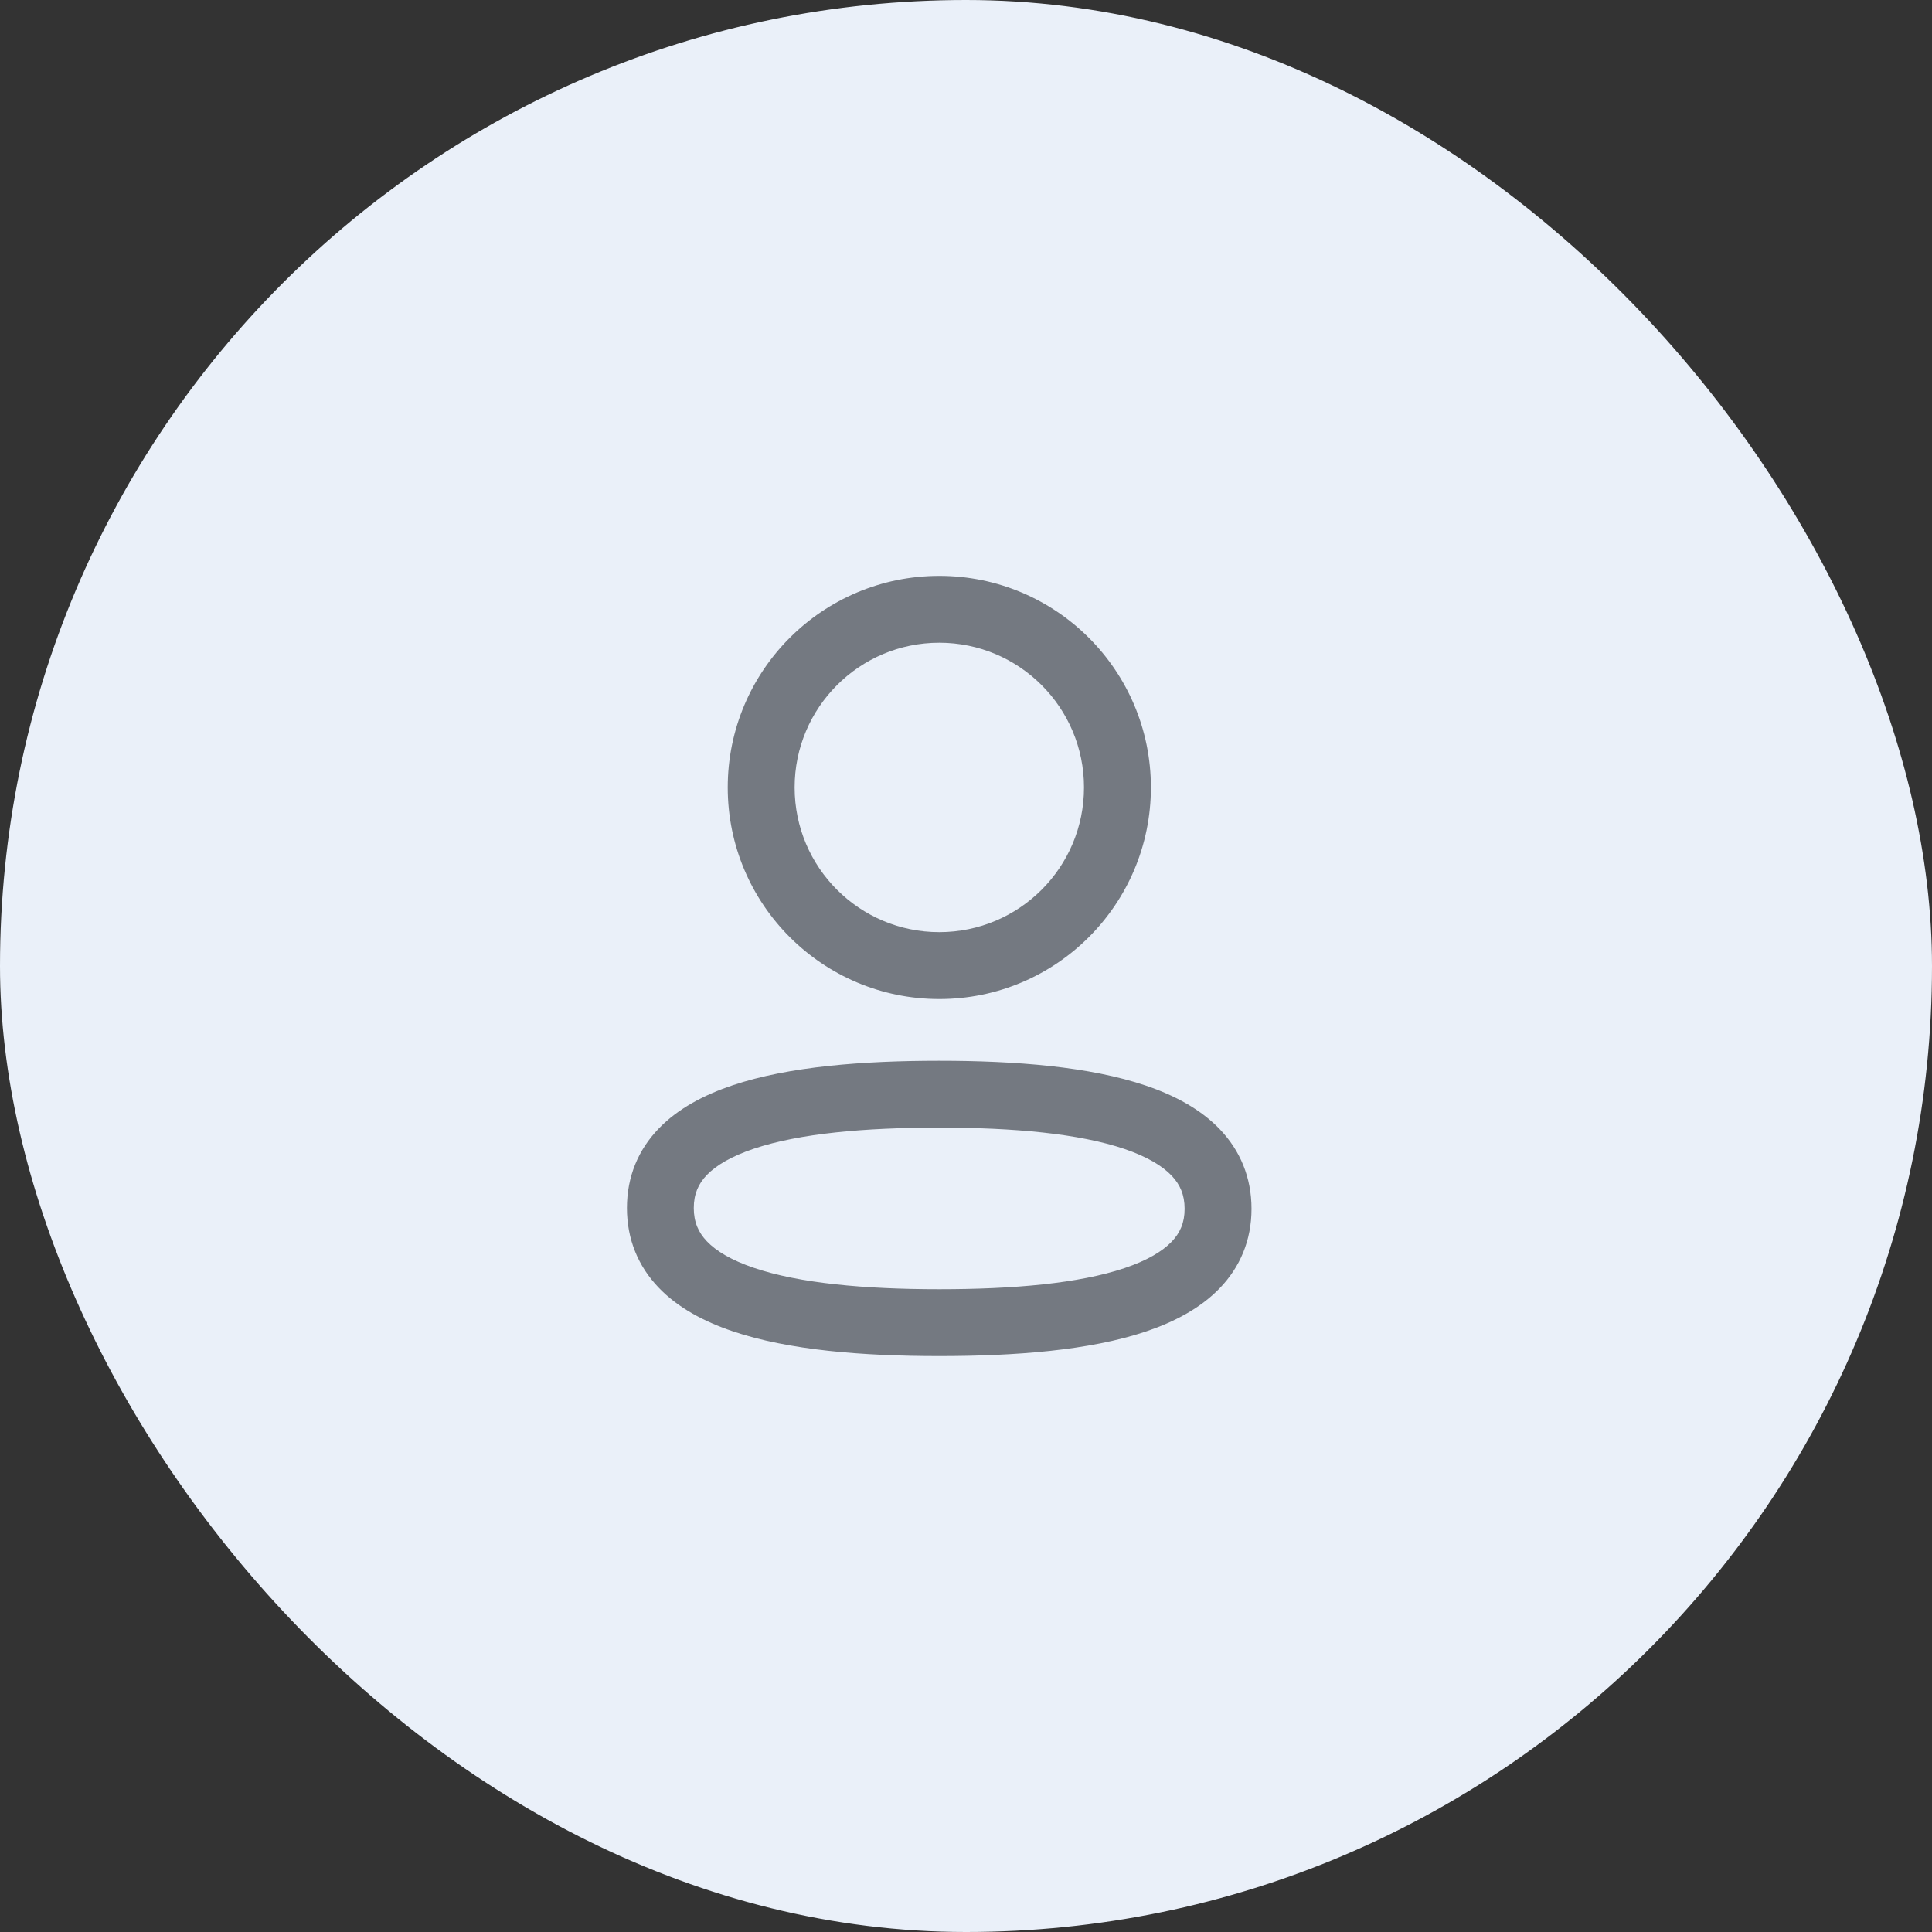
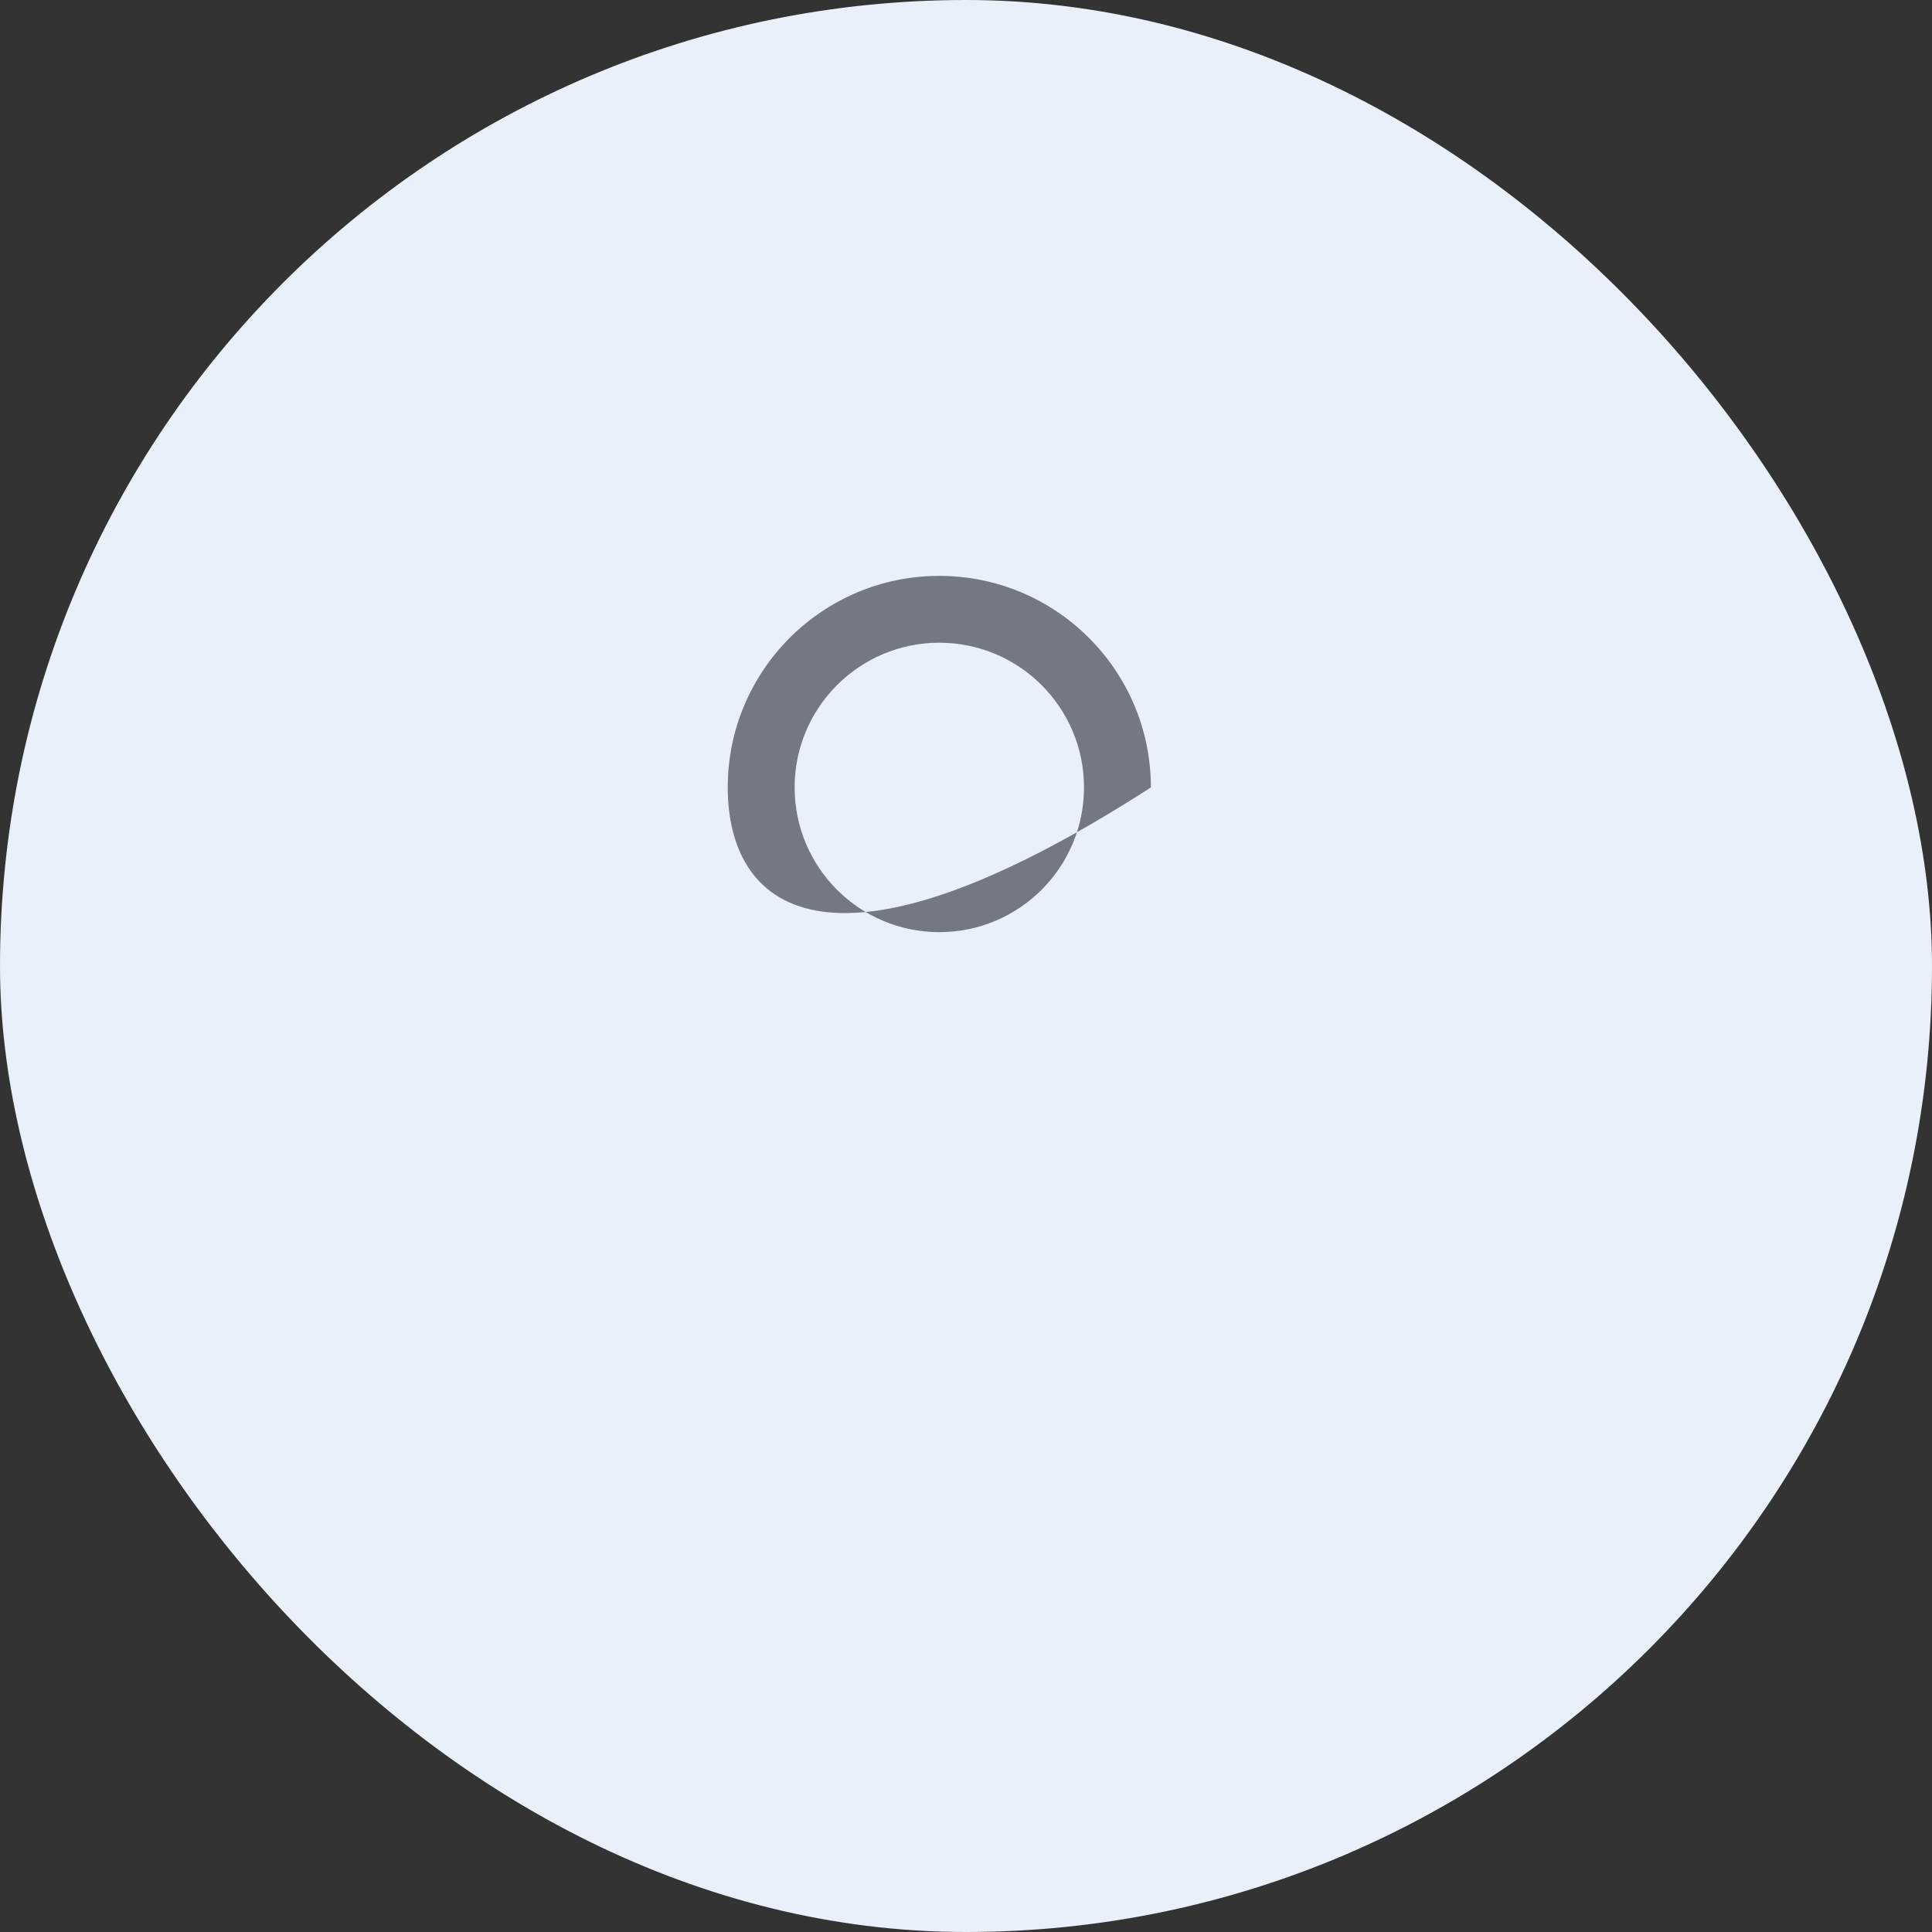
<svg xmlns="http://www.w3.org/2000/svg" width="40" height="40" viewBox="0 0 40 40" fill="none">
  <rect x="0" y="0" width="40" height="40" fill="#333333" stroke="none" />
  <rect width="40" height="40" rx="20" fill="#EAF0F9" />
-   <path fill-rule="evenodd" clip-rule="evenodd" d="M19.447 13.307C17.793 13.307 16.452 14.649 16.452 16.303C16.452 17.958 17.793 19.299 19.447 19.299C21.102 19.299 22.443 17.958 22.443 16.303C22.443 14.649 21.102 13.307 19.447 13.307ZM15.067 16.303C15.067 13.885 17.028 11.923 19.447 11.923C21.867 11.923 23.828 13.885 23.828 16.303C23.828 18.722 21.867 20.684 19.447 20.684C17.028 20.684 15.067 18.722 15.067 16.303Z" fill="#747981" />
-   <path fill-rule="evenodd" clip-rule="evenodd" d="M15.17 22.469C16.335 22.078 17.873 21.962 19.445 21.962C21.027 21.962 22.565 22.082 23.729 22.478C24.315 22.677 24.857 22.963 25.258 23.383C25.675 23.821 25.911 24.375 25.911 25.027C25.911 25.681 25.673 26.235 25.253 26.671C24.85 27.089 24.306 27.372 23.72 27.569C22.554 27.96 21.017 28.076 19.445 28.076C17.864 28.076 16.326 27.956 15.162 27.56C14.576 27.361 14.034 27.076 13.633 26.655C13.216 26.218 12.98 25.663 12.98 25.011C12.98 24.357 13.217 23.803 13.637 23.367C14.04 22.948 14.584 22.666 15.17 22.469ZM14.634 24.327C14.458 24.51 14.364 24.722 14.364 25.011C14.364 25.301 14.459 25.515 14.634 25.699C14.826 25.901 15.141 26.091 15.607 26.249C16.547 26.569 17.896 26.692 19.445 26.692C20.988 26.692 22.337 26.572 23.279 26.256C23.747 26.099 24.063 25.91 24.256 25.71C24.432 25.527 24.526 25.316 24.526 25.027C24.526 24.737 24.432 24.524 24.256 24.339C24.064 24.138 23.75 23.948 23.284 23.789C22.344 23.47 20.995 23.346 19.445 23.346C17.902 23.346 16.553 23.466 15.61 23.782C15.143 23.939 14.827 24.127 14.634 24.327Z" fill="#747981" />
+   <path fill-rule="evenodd" clip-rule="evenodd" d="M19.447 13.307C17.793 13.307 16.452 14.649 16.452 16.303C16.452 17.958 17.793 19.299 19.447 19.299C21.102 19.299 22.443 17.958 22.443 16.303C22.443 14.649 21.102 13.307 19.447 13.307ZM15.067 16.303C15.067 13.885 17.028 11.923 19.447 11.923C21.867 11.923 23.828 13.885 23.828 16.303C17.028 20.684 15.067 18.722 15.067 16.303Z" fill="#747981" />
</svg>